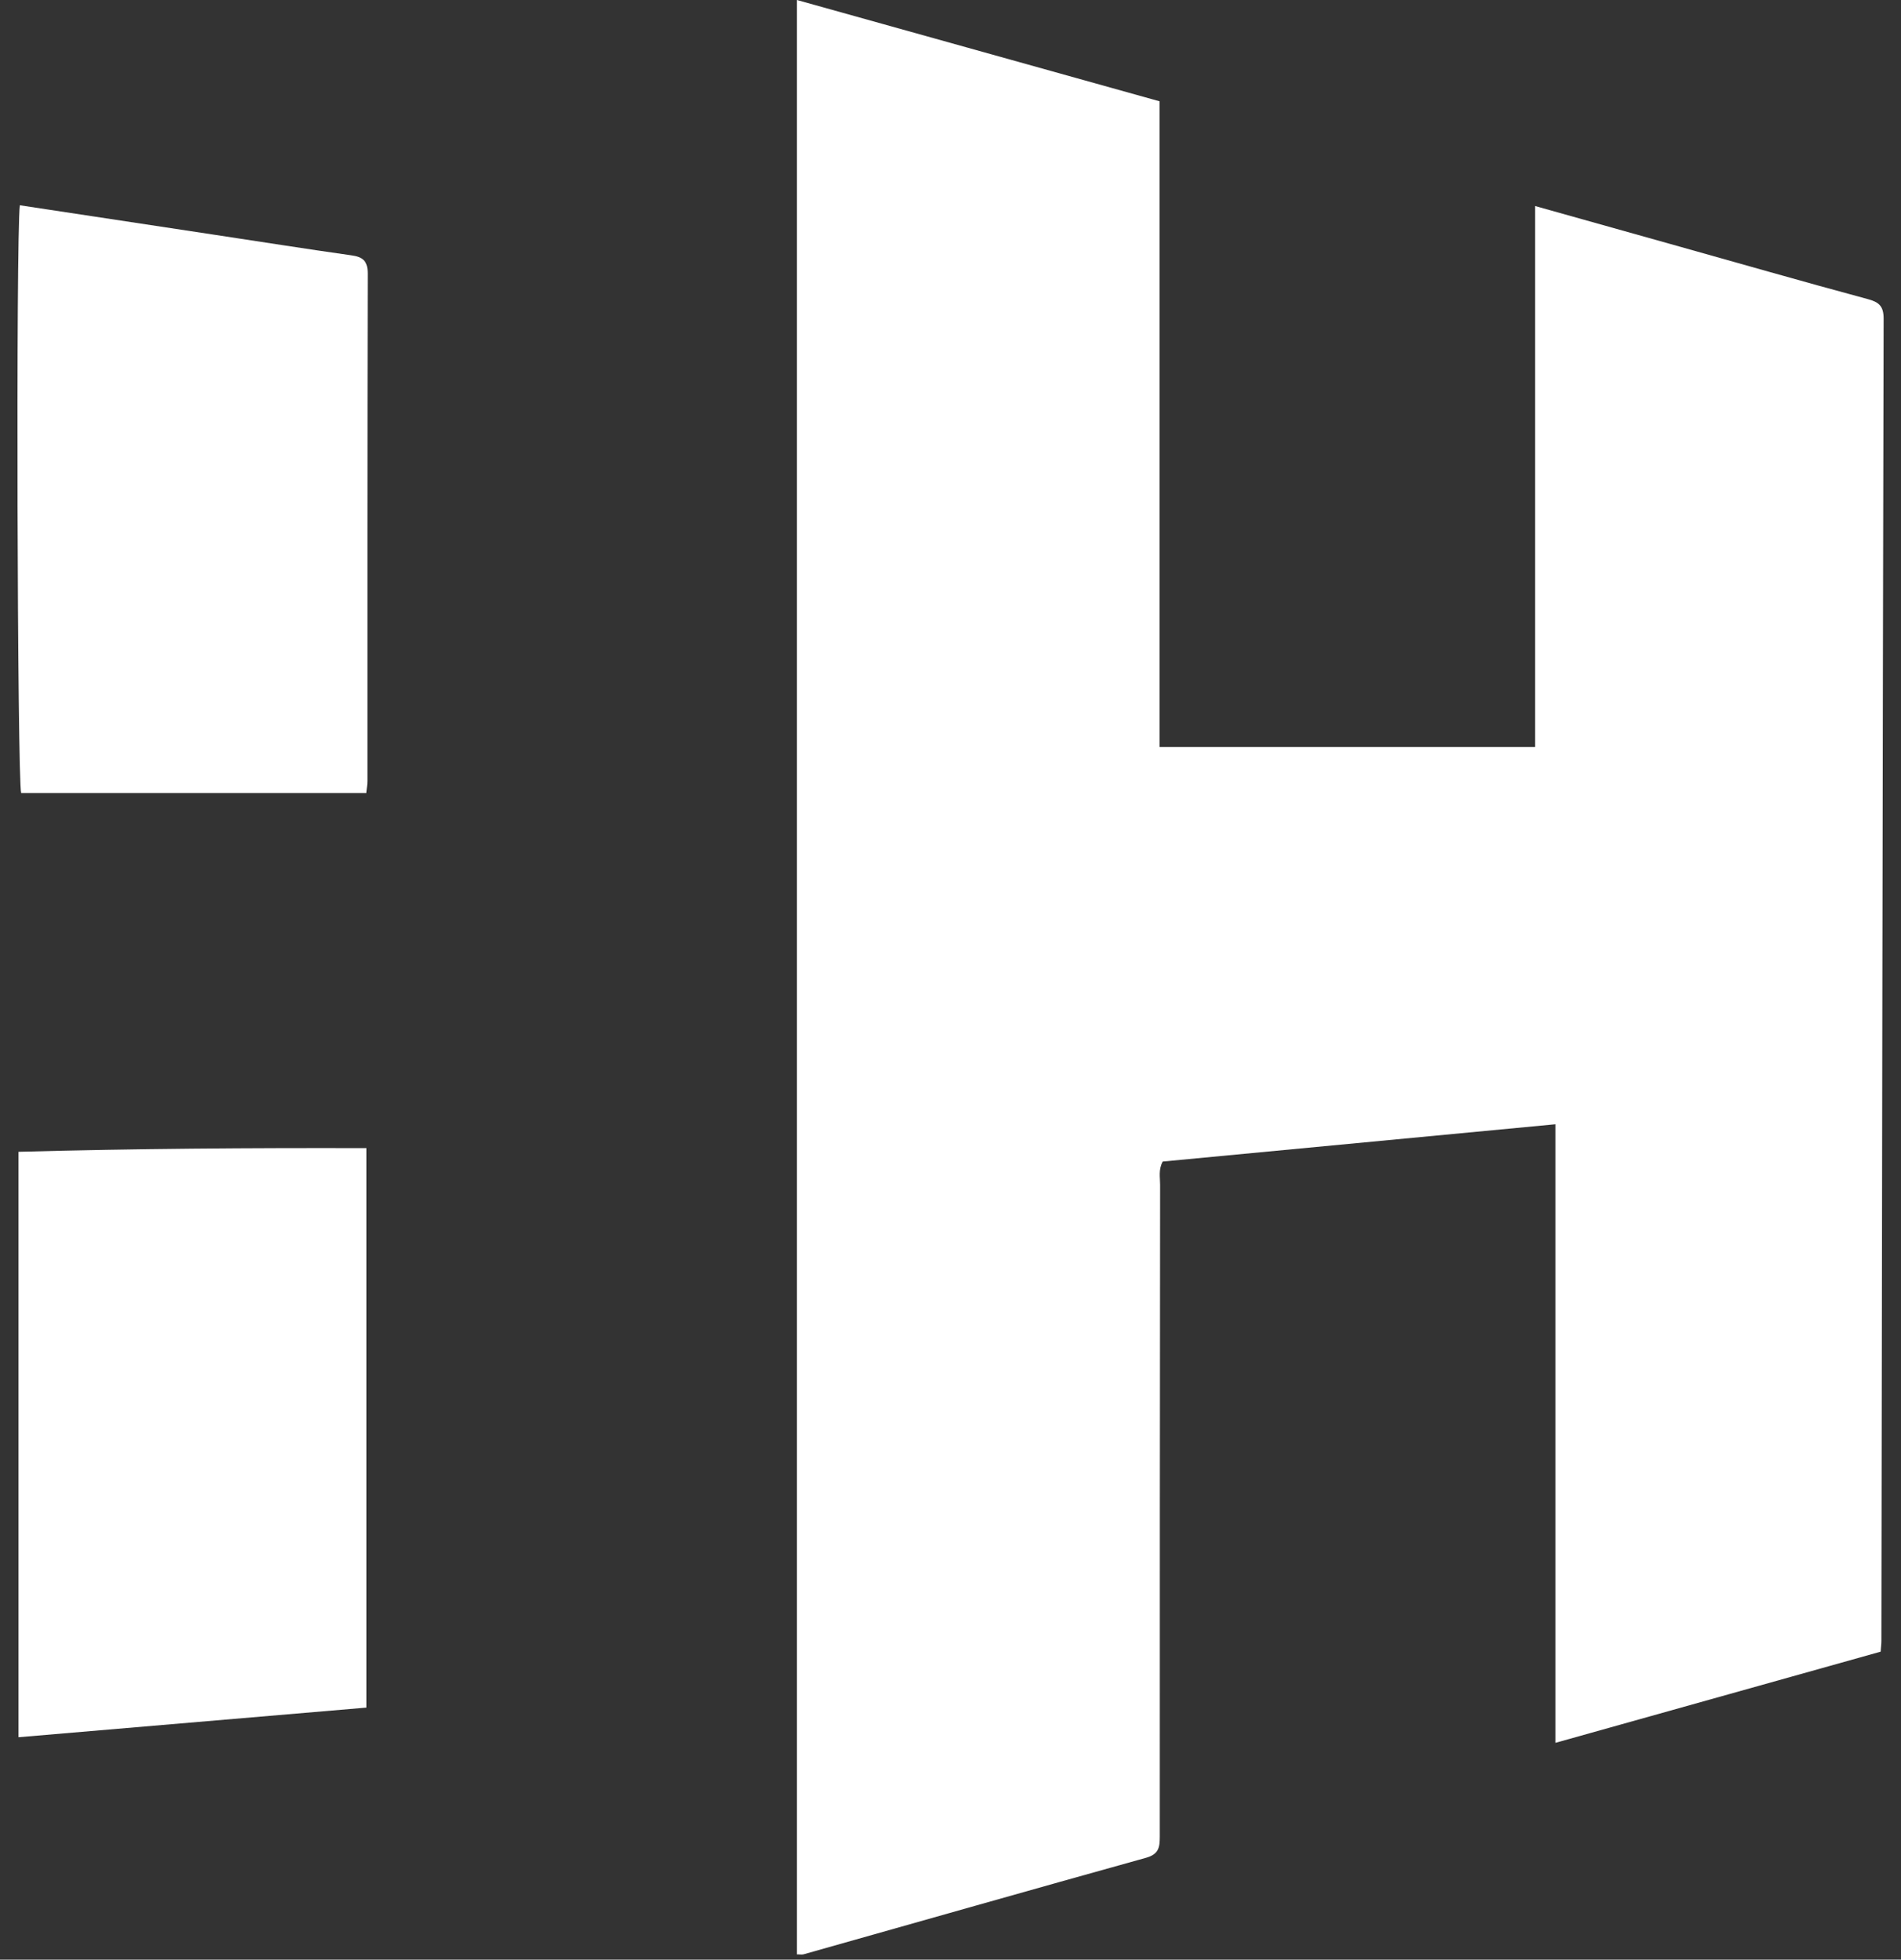
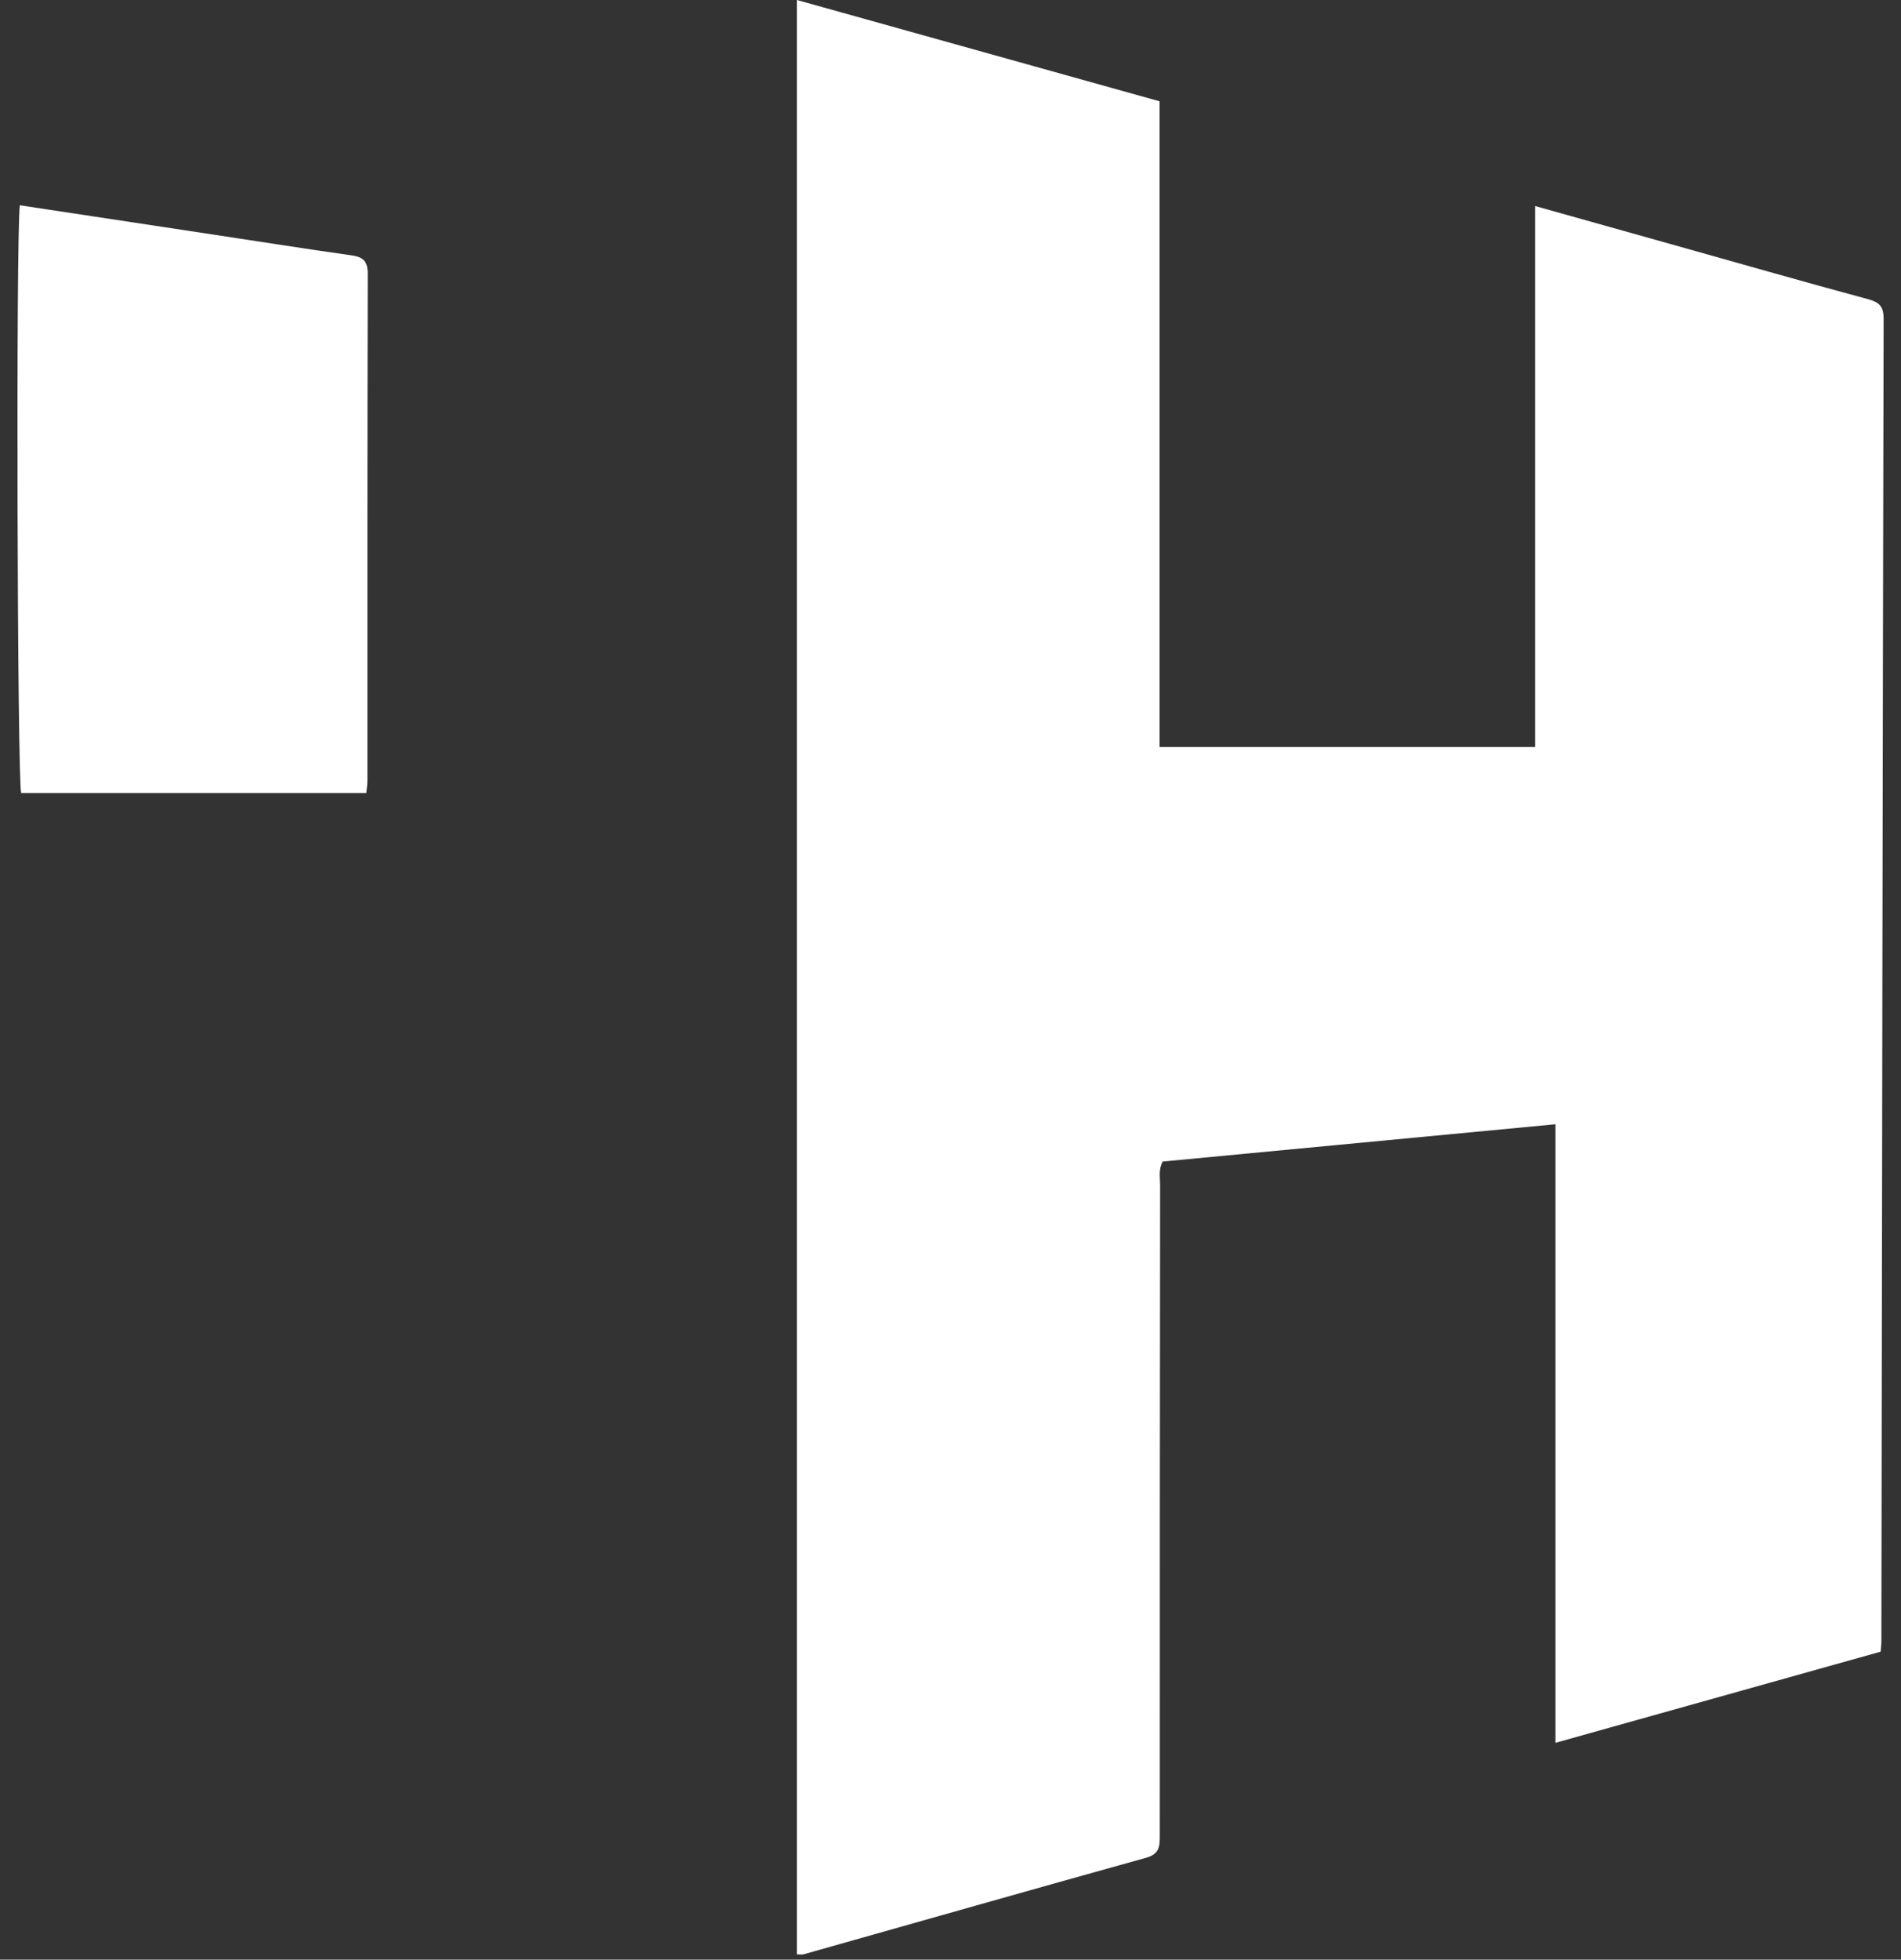
<svg xmlns="http://www.w3.org/2000/svg" width="98" height="101" viewBox="0 0 98 101" fill="none">
  <rect x="0" y="0" width="98" height="101" fill="#333333" stroke="none" />
  <path d="M59.768 38.501H79.135V10.618C81.543 11.292 83.835 11.935 86.123 12.579C89.507 13.527 92.877 14.497 96.269 15.411C96.857 15.565 97.104 15.771 97.104 16.419C97.053 39.136 97.023 61.857 96.989 84.574C96.989 84.728 96.968 84.887 96.951 85.127C91.428 86.676 85.906 88.225 80.188 89.825V57.944C73.31 58.596 66.607 59.236 59.939 59.866C59.713 60.295 59.806 60.681 59.806 61.055C59.794 72.257 59.785 83.454 59.789 94.656C59.789 95.218 59.734 95.566 59.082 95.75C53.189 97.389 47.309 99.066 41.42 100.727C41.33 100.748 41.236 100.727 41.083 100.727V0C47.343 1.75 53.526 3.475 59.777 5.221V38.501H59.772H59.768Z" fill="white" />
-   <path d="M0.954 89.537V59.364C6.95 59.201 12.877 59.158 18.889 59.175V88.01C12.941 88.516 6.979 89.023 0.954 89.537Z" fill="white" />
  <path d="M1.027 10.58C4.385 11.086 7.691 11.588 10.994 12.09C13.363 12.446 15.724 12.823 18.101 13.158C18.698 13.24 18.958 13.437 18.958 14.106C18.936 22.82 18.941 31.538 18.941 40.251C18.941 40.436 18.907 40.62 18.885 40.873H1.091C0.89 40.182 0.818 12.154 1.023 10.575L1.027 10.58Z" fill="white" />
</svg>